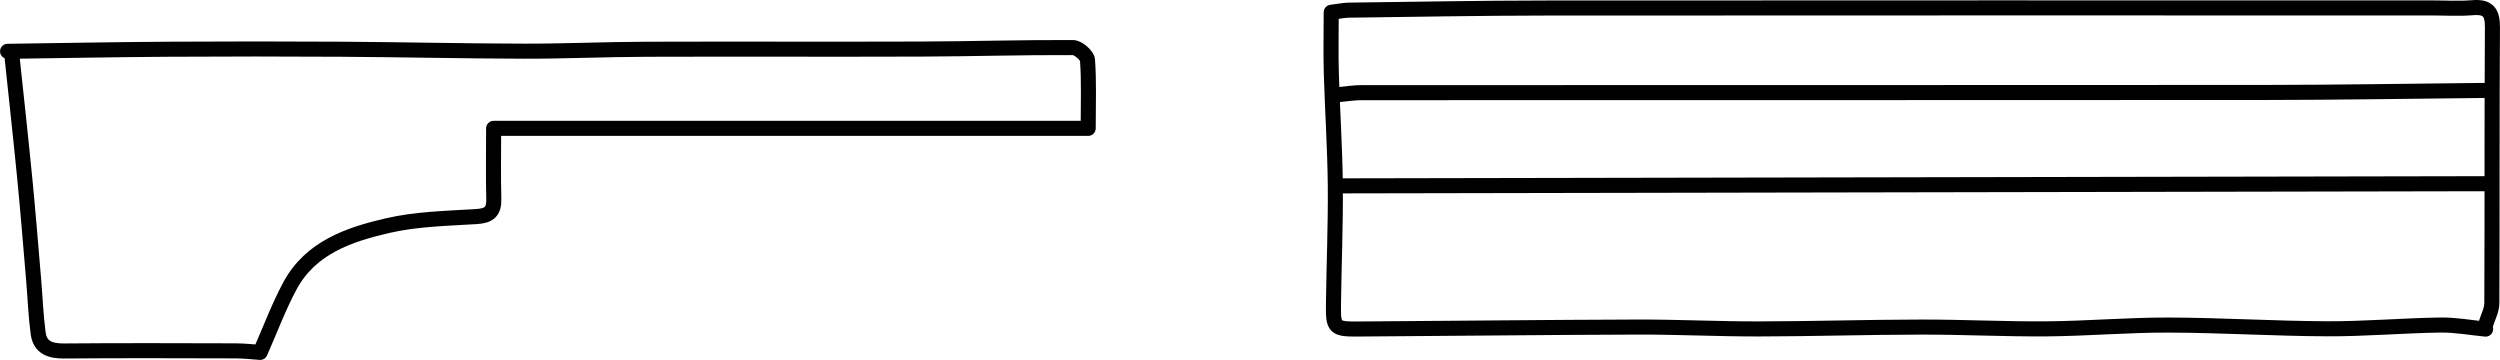
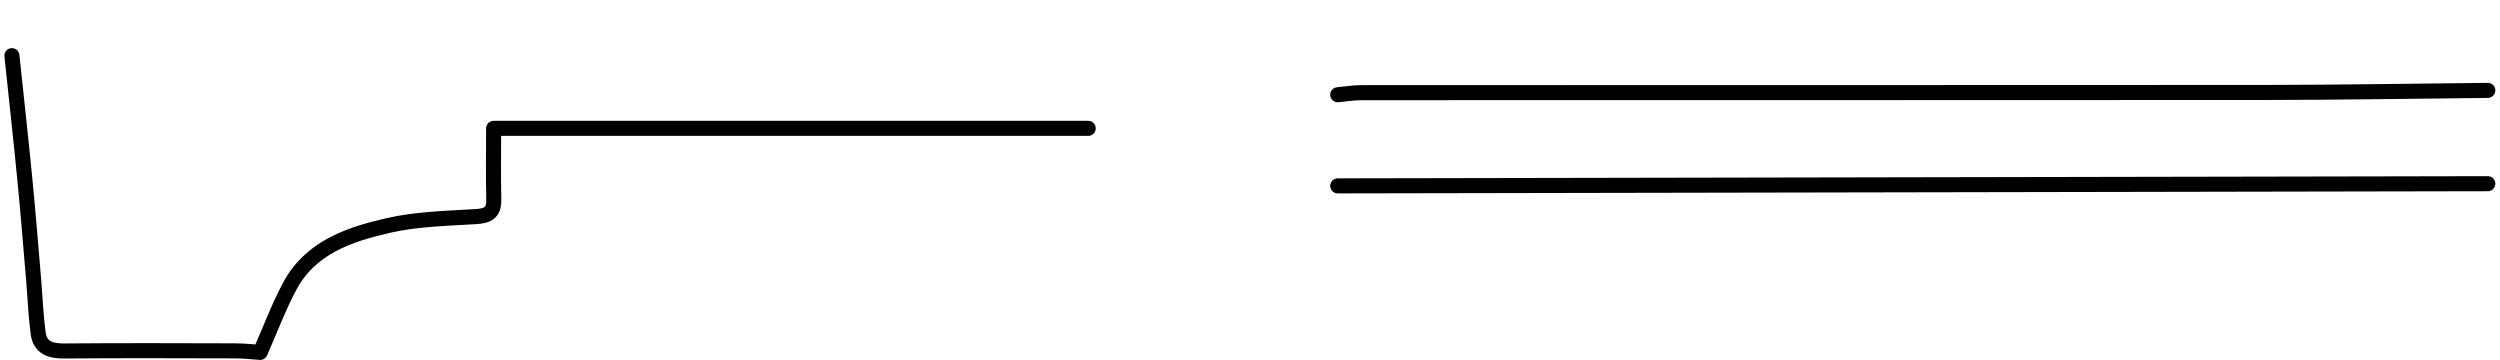
<svg xmlns="http://www.w3.org/2000/svg" id="a" width="117.161mm" height="16.868mm" viewBox="0 0 332.109 47.816">
-   <path d="m1.577,7.396c.577,5.477,1.184,10.951,1.72,16.432.432,4.415.784,8.839,1.161,13.26.205,2.401.287,4.818.61,7.202.257,1.9,1.63,2.352,3.428,2.337,7.591-.064,15.182-.038,22.773-.016,1.25.004,2.499.153,3.288.205,1.341-3.034,2.452-6.045,3.958-8.843,2.74-5.091,7.85-6.812,12.956-7.994,3.824-.885,7.851-.965,11.799-1.206,1.69-.103,2.372-.642,2.326-2.352-.08-2.98-.022-5.963-.022-9.368h78.986c0-3.309.116-6.203-.092-9.074-.045-.622-1.251-1.656-1.927-1.659-6.726-.031-13.452.174-20.179.199-12.203.045-24.407-.016-36.61.026-5.381.018-10.762.266-16.143.255-8.072-.017-16.143-.207-24.215-.258-7.687-.048-15.375-.048-23.061,0-7.111.045-14.221.181-21.332.277" style="fill:none; stroke:#000; stroke-linecap:round; stroke-linejoin:round; stroke-width:2px;" />
+   <path d="m1.577,7.396c.577,5.477,1.184,10.951,1.72,16.432.432,4.415.784,8.839,1.161,13.26.205,2.401.287,4.818.61,7.202.257,1.9,1.63,2.352,3.428,2.337,7.591-.064,15.182-.038,22.773-.016,1.25.004,2.499.153,3.288.205,1.341-3.034,2.452-6.045,3.958-8.843,2.74-5.091,7.85-6.812,12.956-7.994,3.824-.885,7.851-.965,11.799-1.206,1.69-.103,2.372-.642,2.326-2.352-.08-2.98-.022-5.963-.022-9.368h78.986" style="fill:none; stroke:#000; stroke-linecap:round; stroke-linejoin:round; stroke-width:2px;" />
  <path d="m177.709,24.692c50.928-.096,101.855-.192,152.783-.288" style="fill:none; stroke:#000; stroke-linecap:round; stroke-linejoin:round; stroke-width:2px;" />
  <path d="m330.492,12.008c-9.897.096-19.794.267-29.692.275-39.973.032-79.947.011-119.92.025-1.057,0-2.114.18-3.171.276" style="fill:none; stroke:#000; stroke-linecap:round; stroke-linejoin:round; stroke-width:2px;" />
-   <path d="m330.203,43.141c.288-.961.823-1.921.827-2.883.057-12.203-.004-24.407.078-36.61.014-2.035-.594-2.793-2.638-2.626-1.814.149-3.649.031-5.475.031-39.205,0-78.409-.017-117.614.013-8.744.007-17.488.175-26.232.284-.58.007-1.159.136-2.306.28,0,2.69-.064,5.383.014,8.071.144,4.998.487,9.993.531,14.991.046,5.284-.184,10.569-.247,15.855-.036,2.969.167,3.18,3.162,3.162,12.396-.075,24.791-.224,37.187-.261,5.381-.016,10.762.258,16.143.249,7.207-.012,14.413-.236,21.62-.247,5.573-.008,11.147.283,16.719.236,5.382-.045,10.763-.52,16.143-.503,7.015.022,14.029.465,21.044.494,4.996.021,9.992-.419,14.99-.498,2.014-.032,4.035.347,6.053.54" style="fill:none; stroke:#000; stroke-linecap:round; stroke-linejoin:round; stroke-width:2px;" />
</svg>